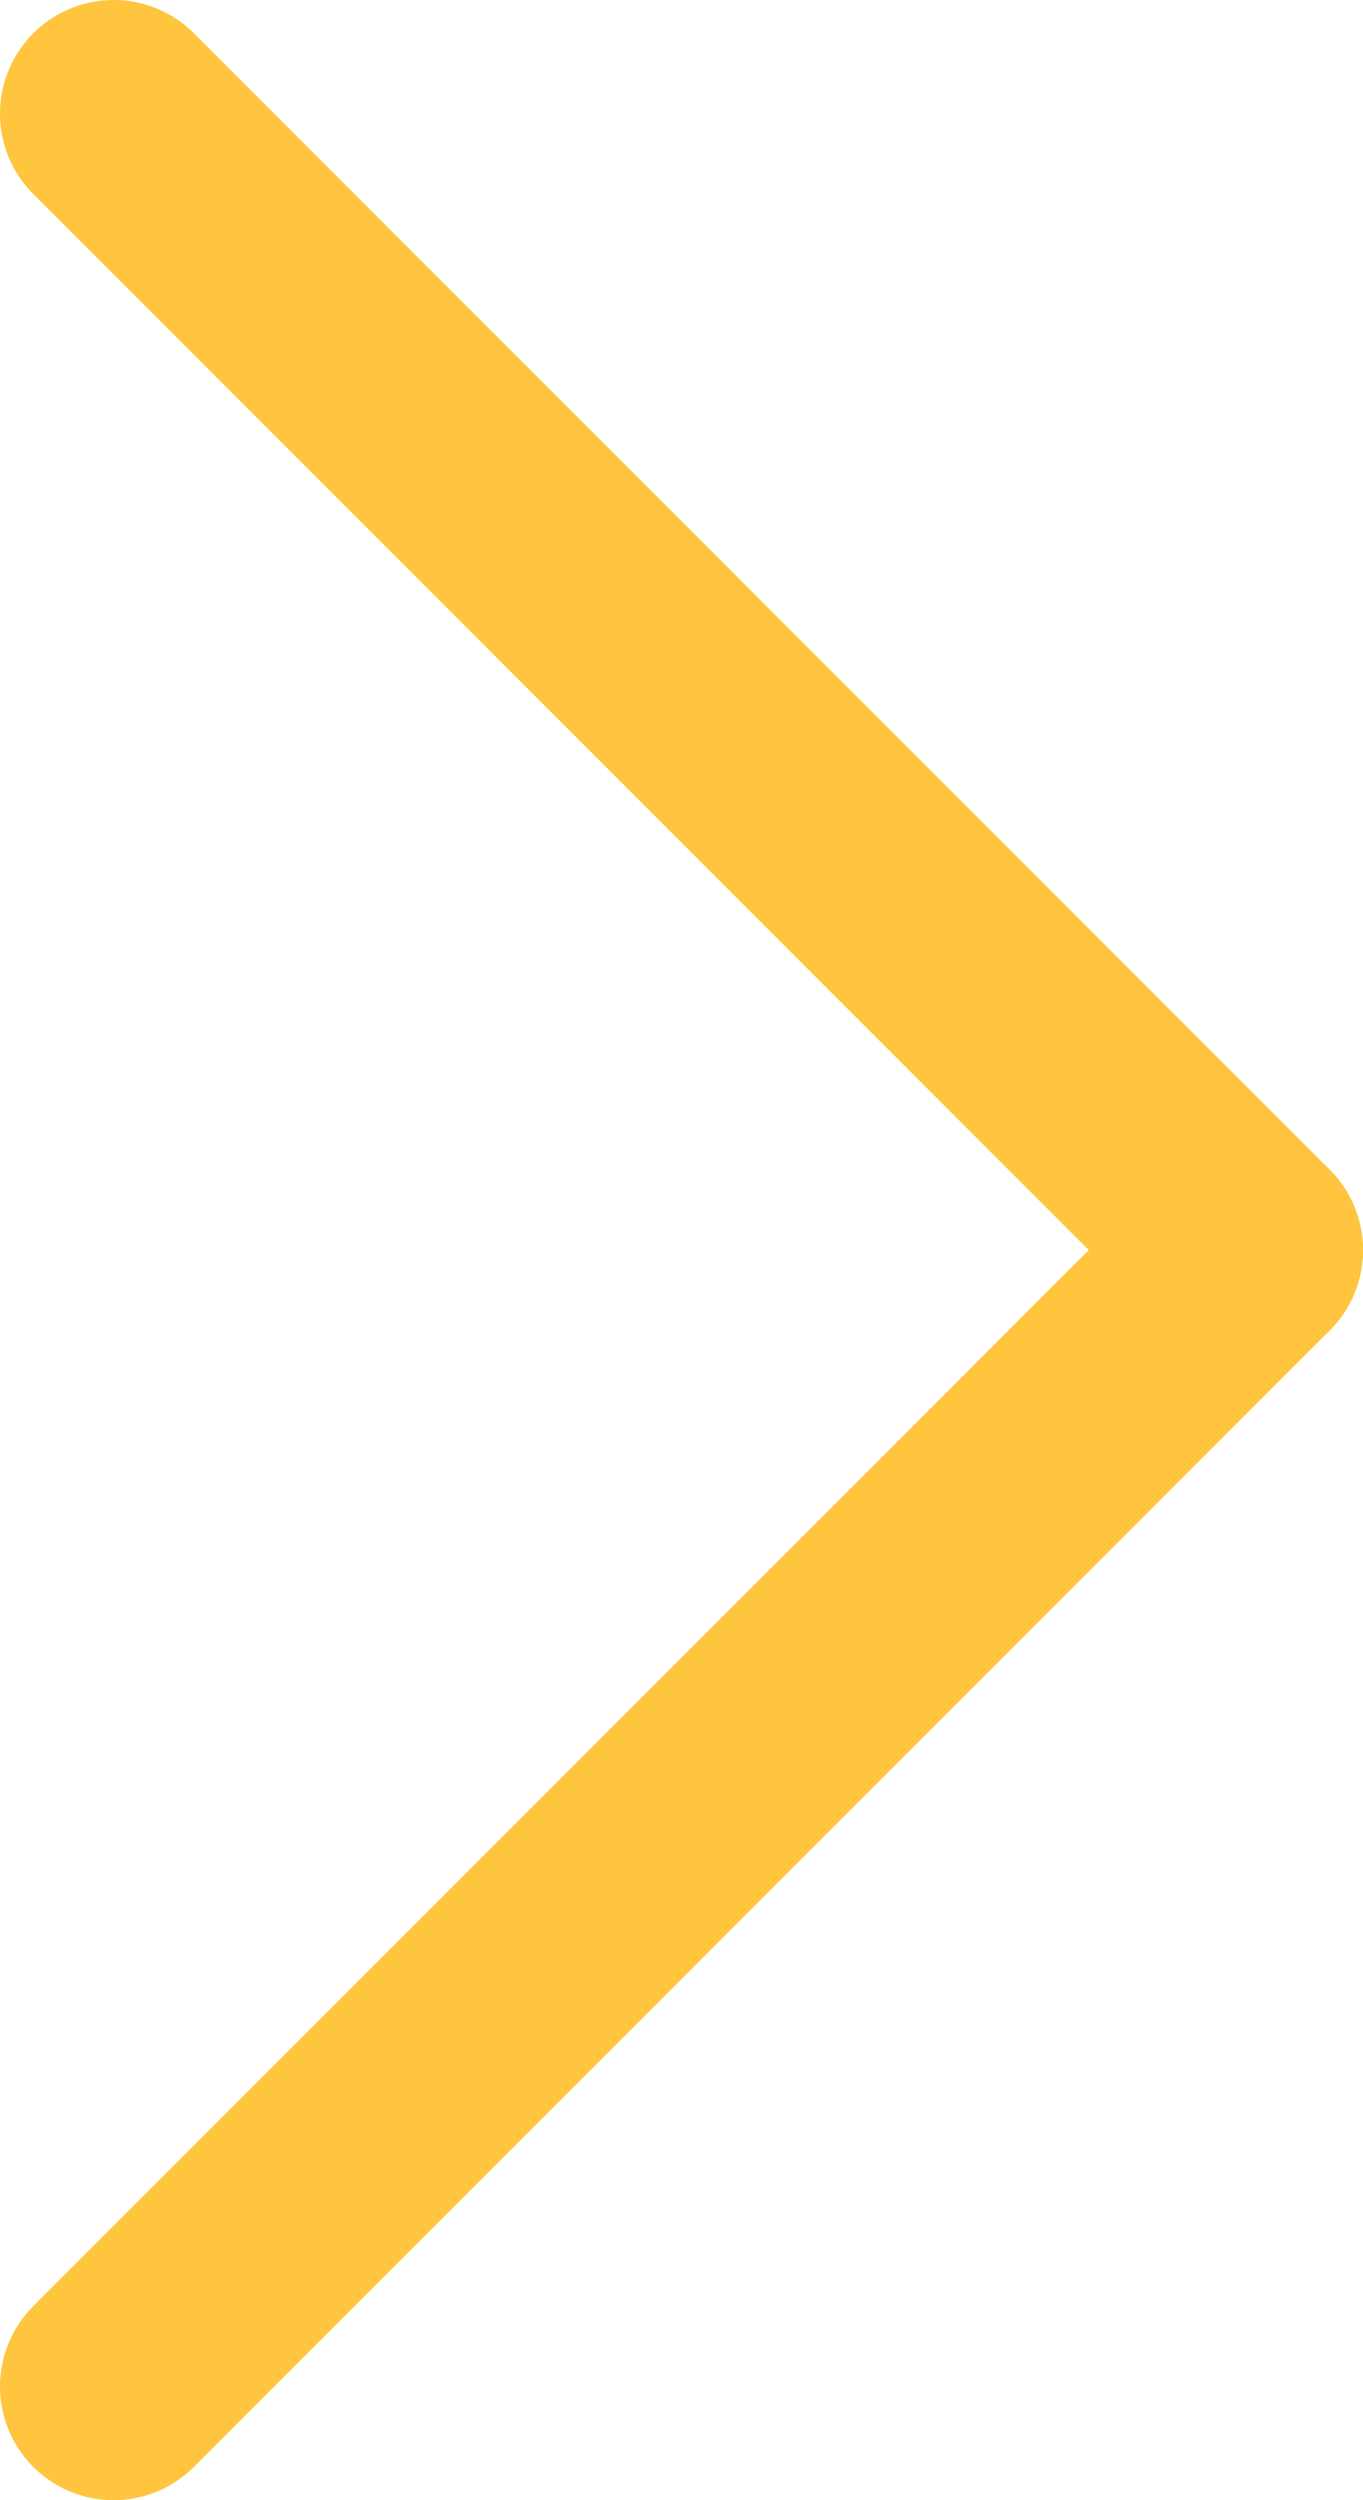
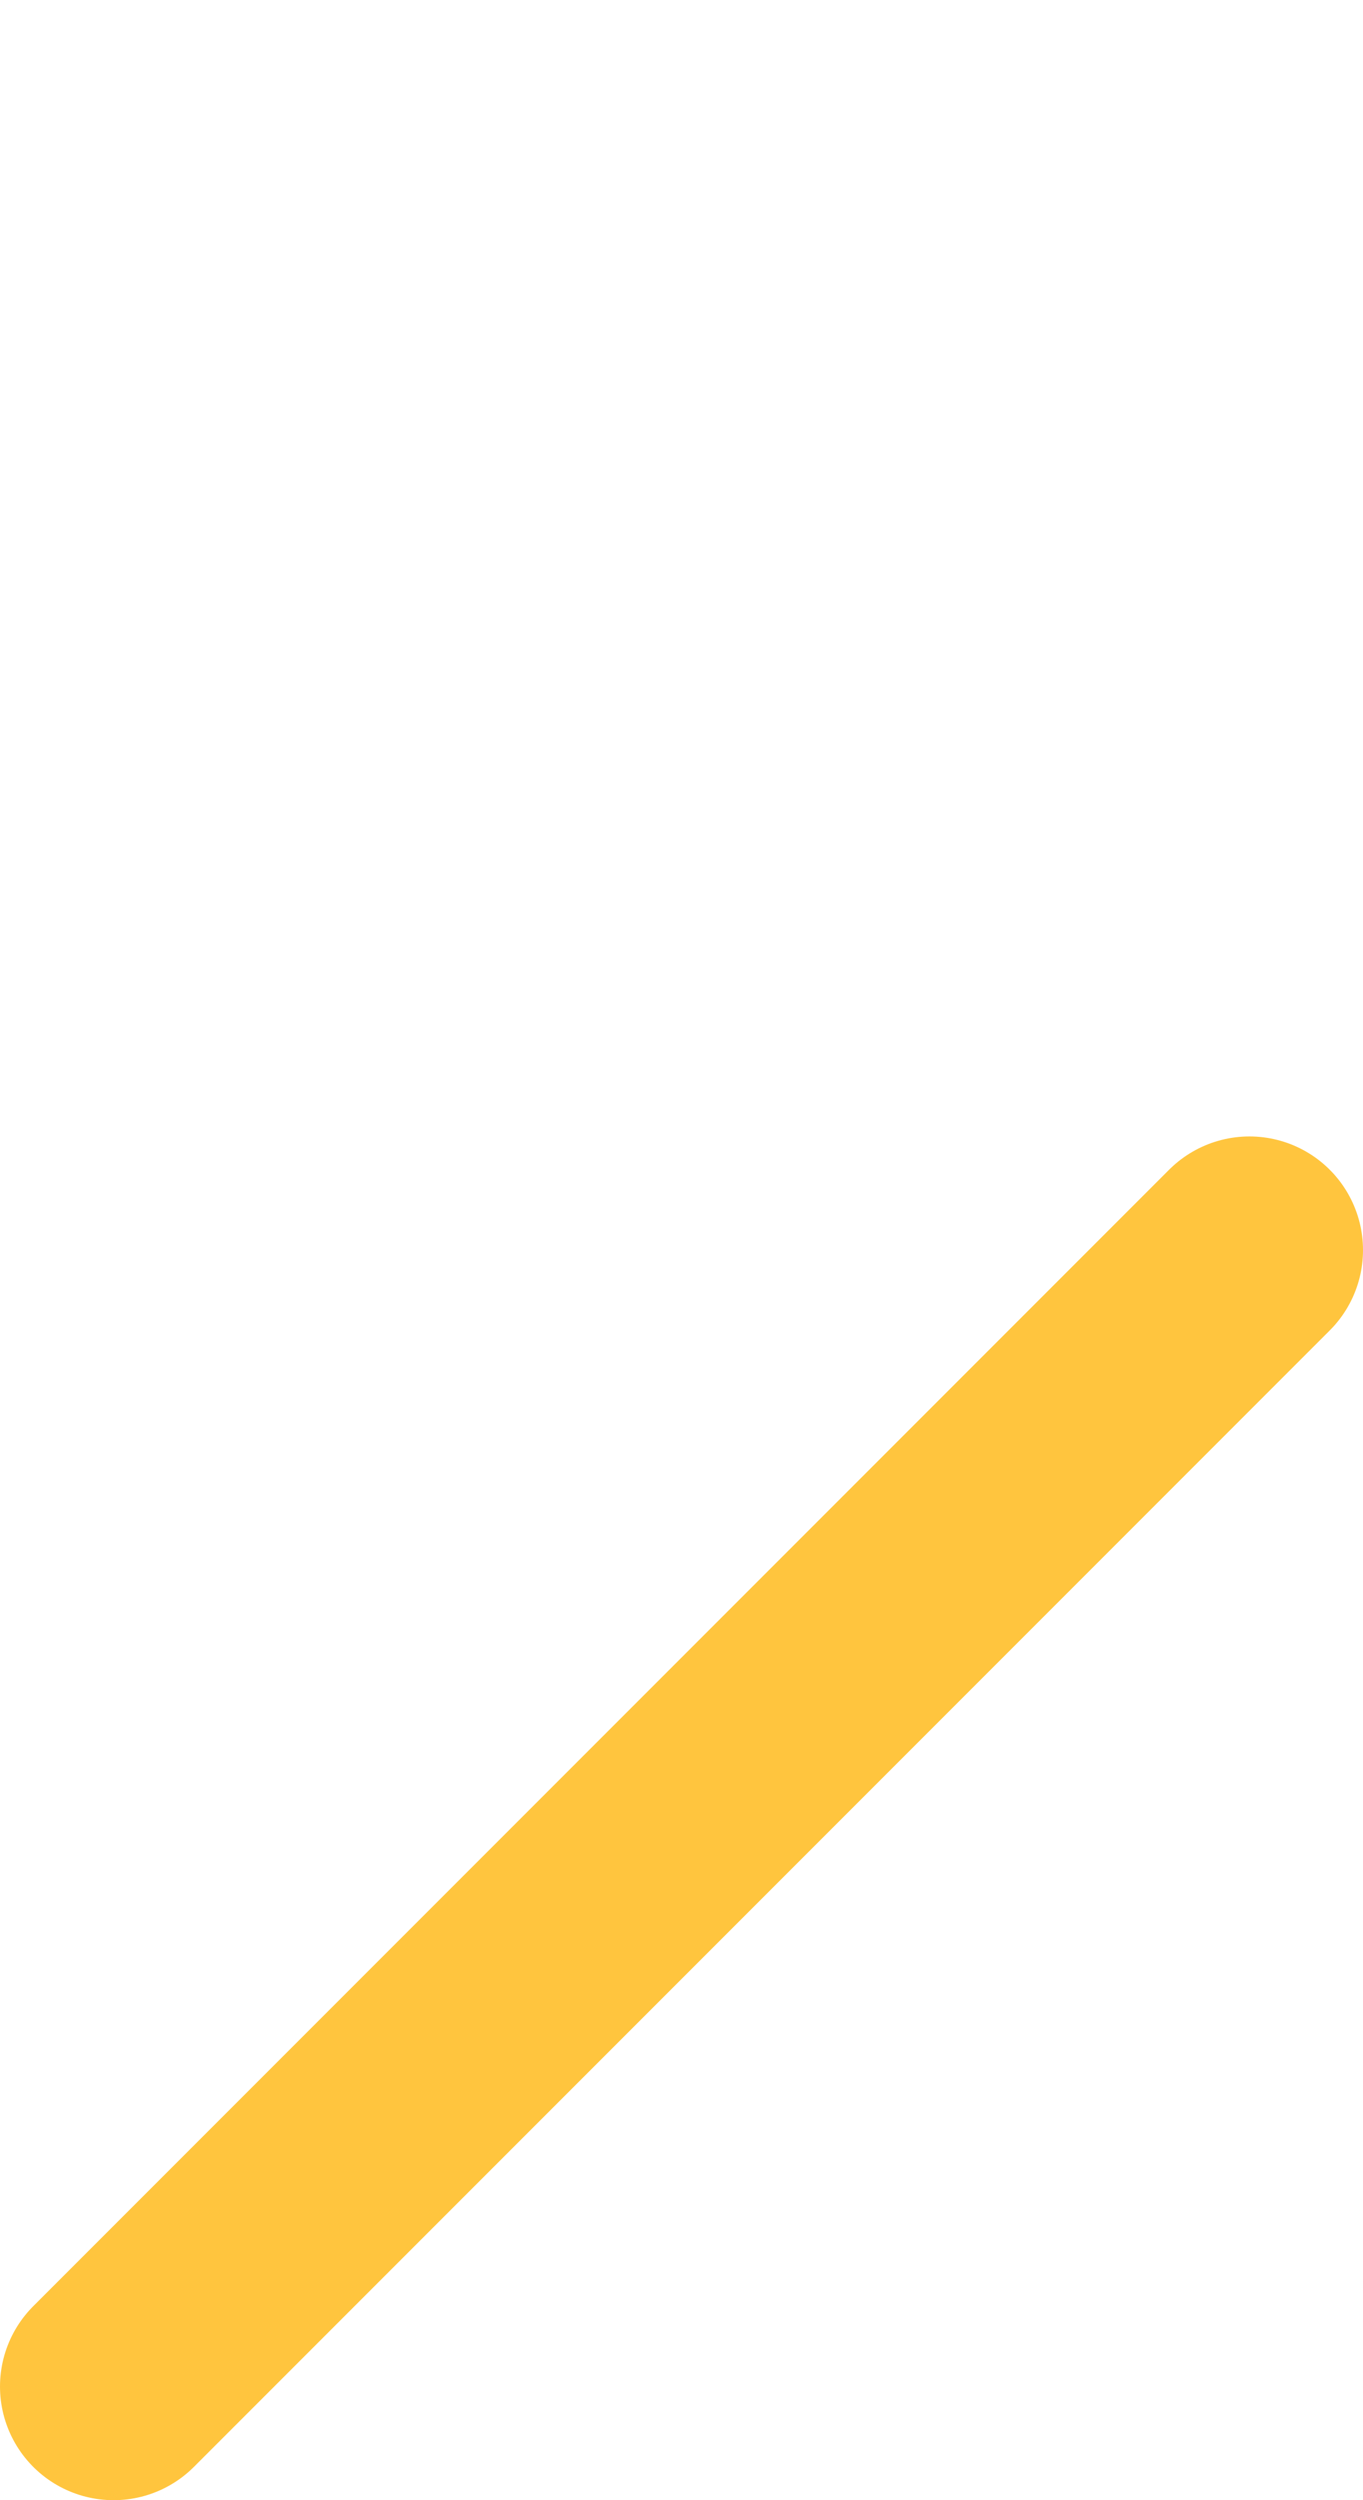
<svg xmlns="http://www.w3.org/2000/svg" id="Layer_1" data-name="Layer 1" viewBox="0 0 48 88">
  <defs>
    <style>
      .cls-1 {
        fill: none;
        stroke: #ffc53e;
        stroke-linecap: round;
        stroke-width: 8px;
      }
    </style>
  </defs>
-   <line class="cls-1" x1="4" y1="4" x2="44" y2="44" />
  <line class="cls-1" x1="4" y1="84" x2="44" y2="44" />
</svg>